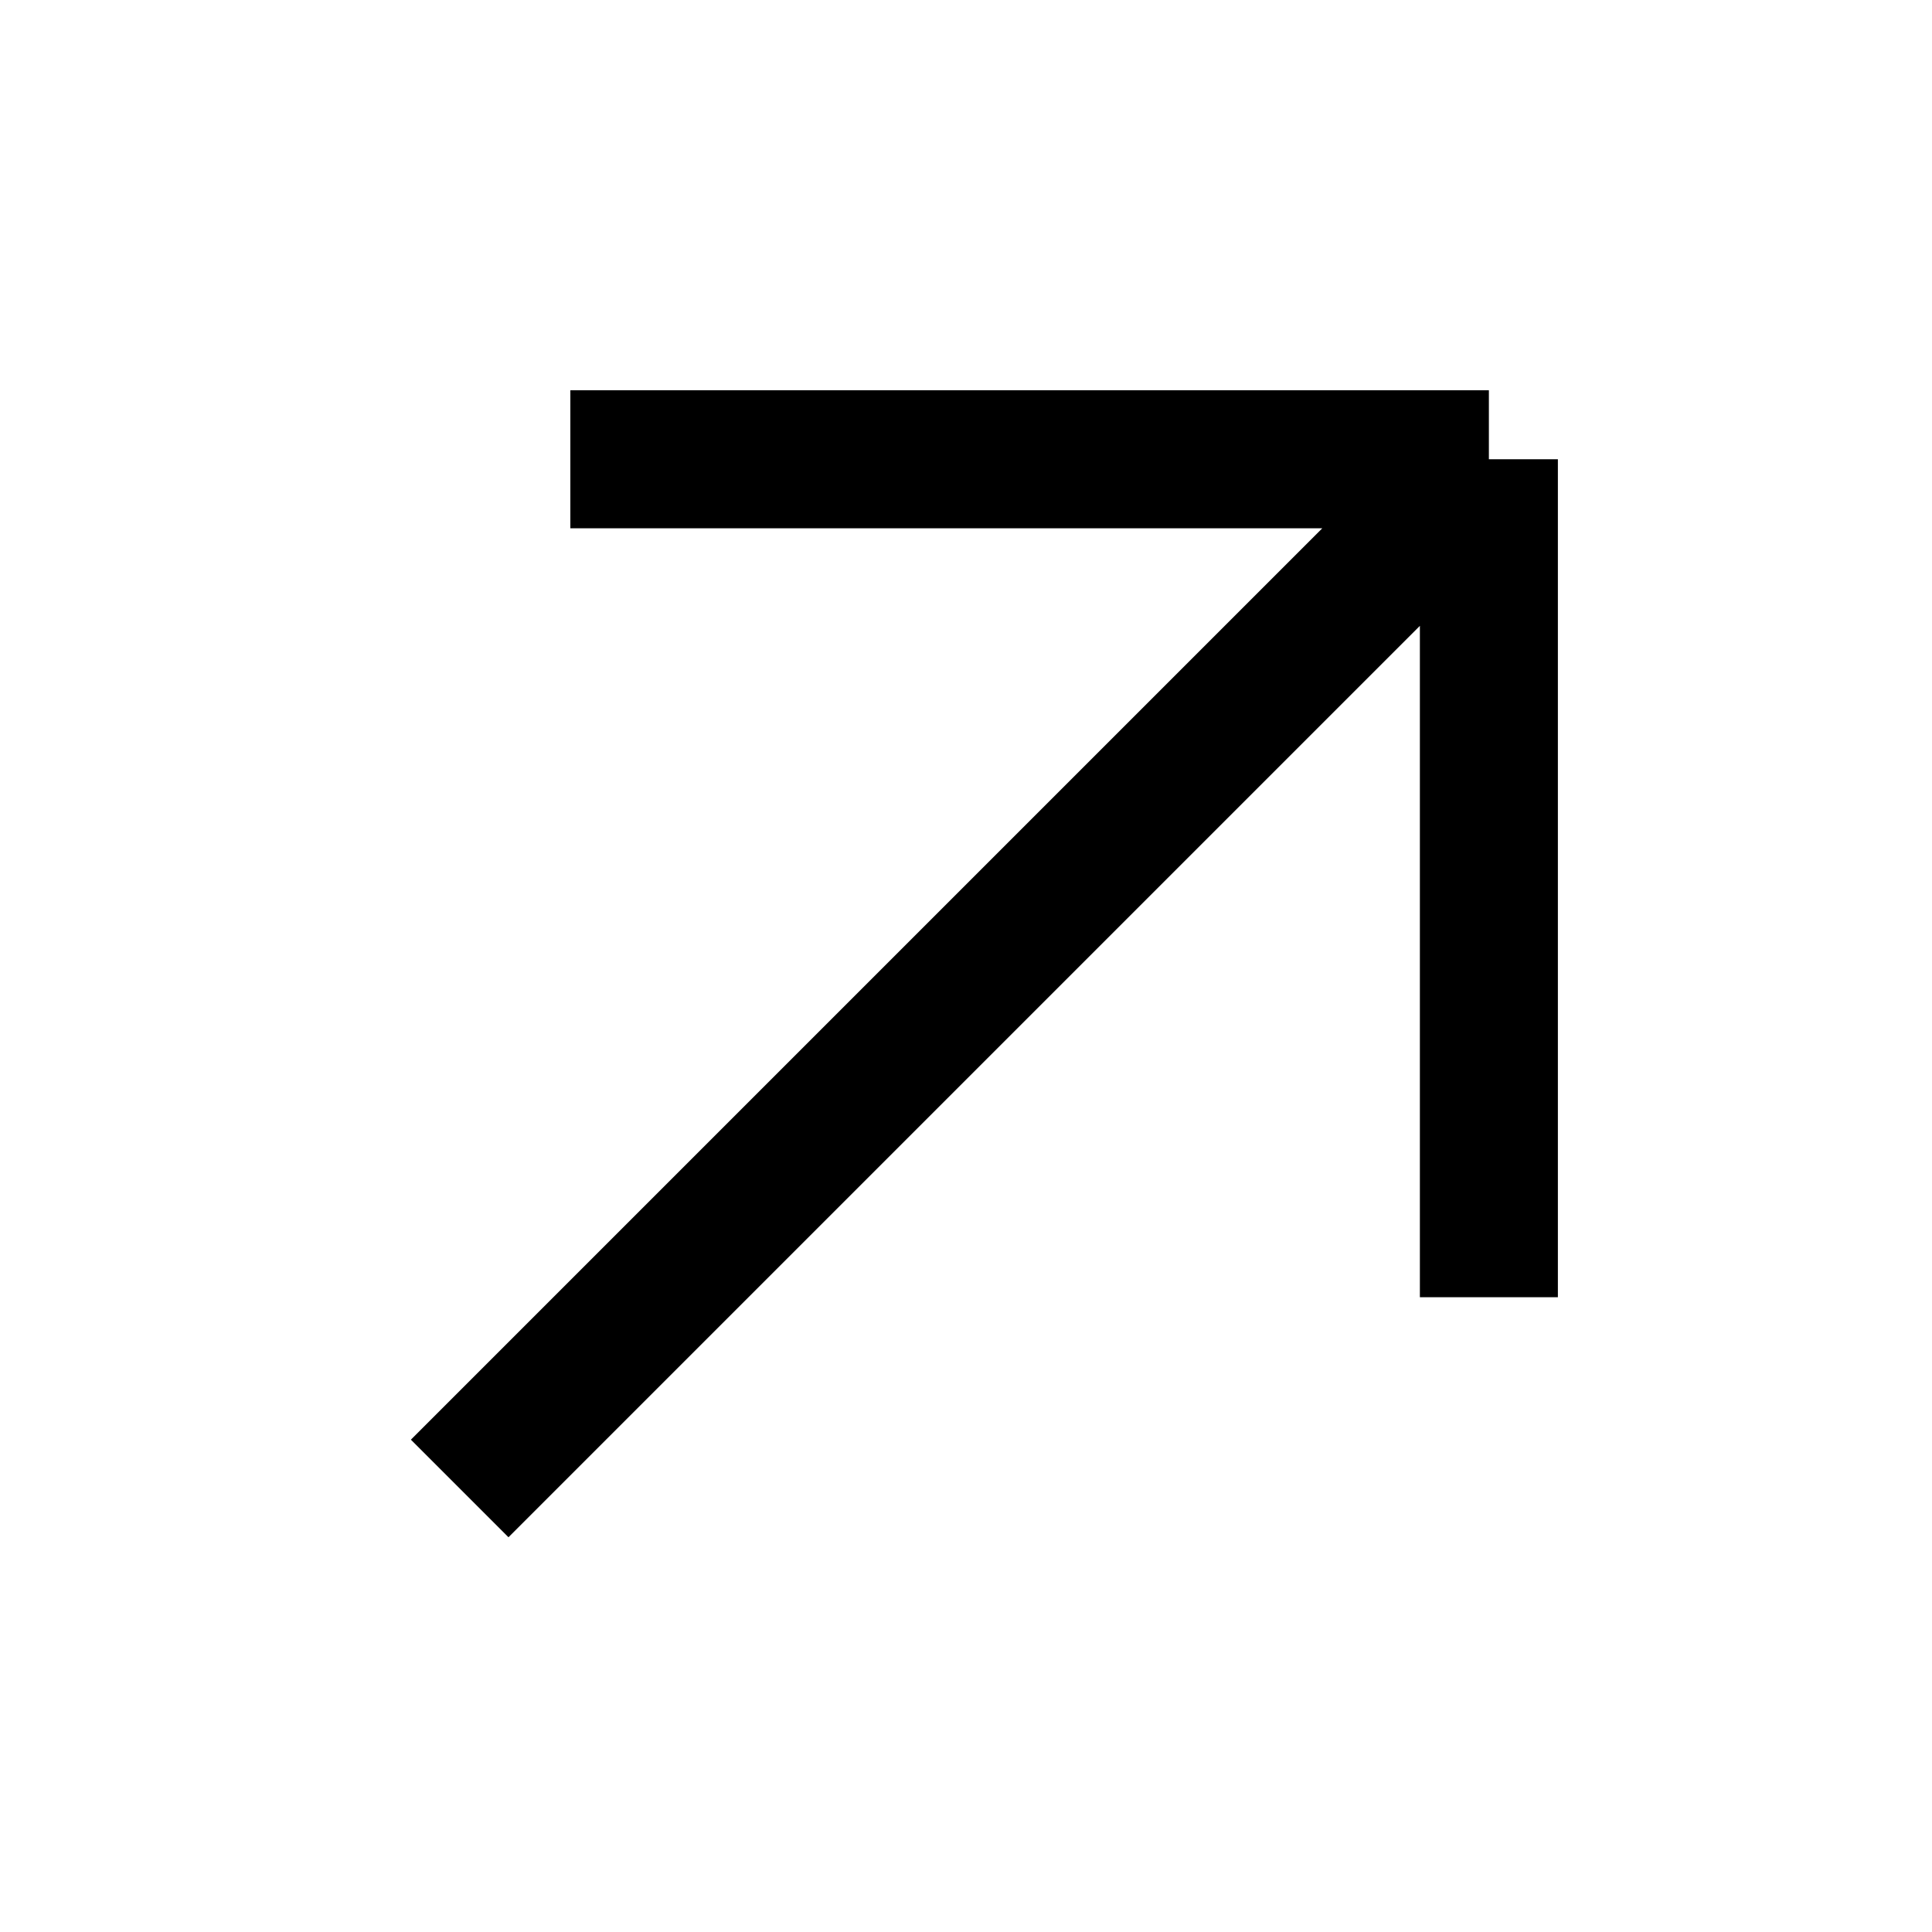
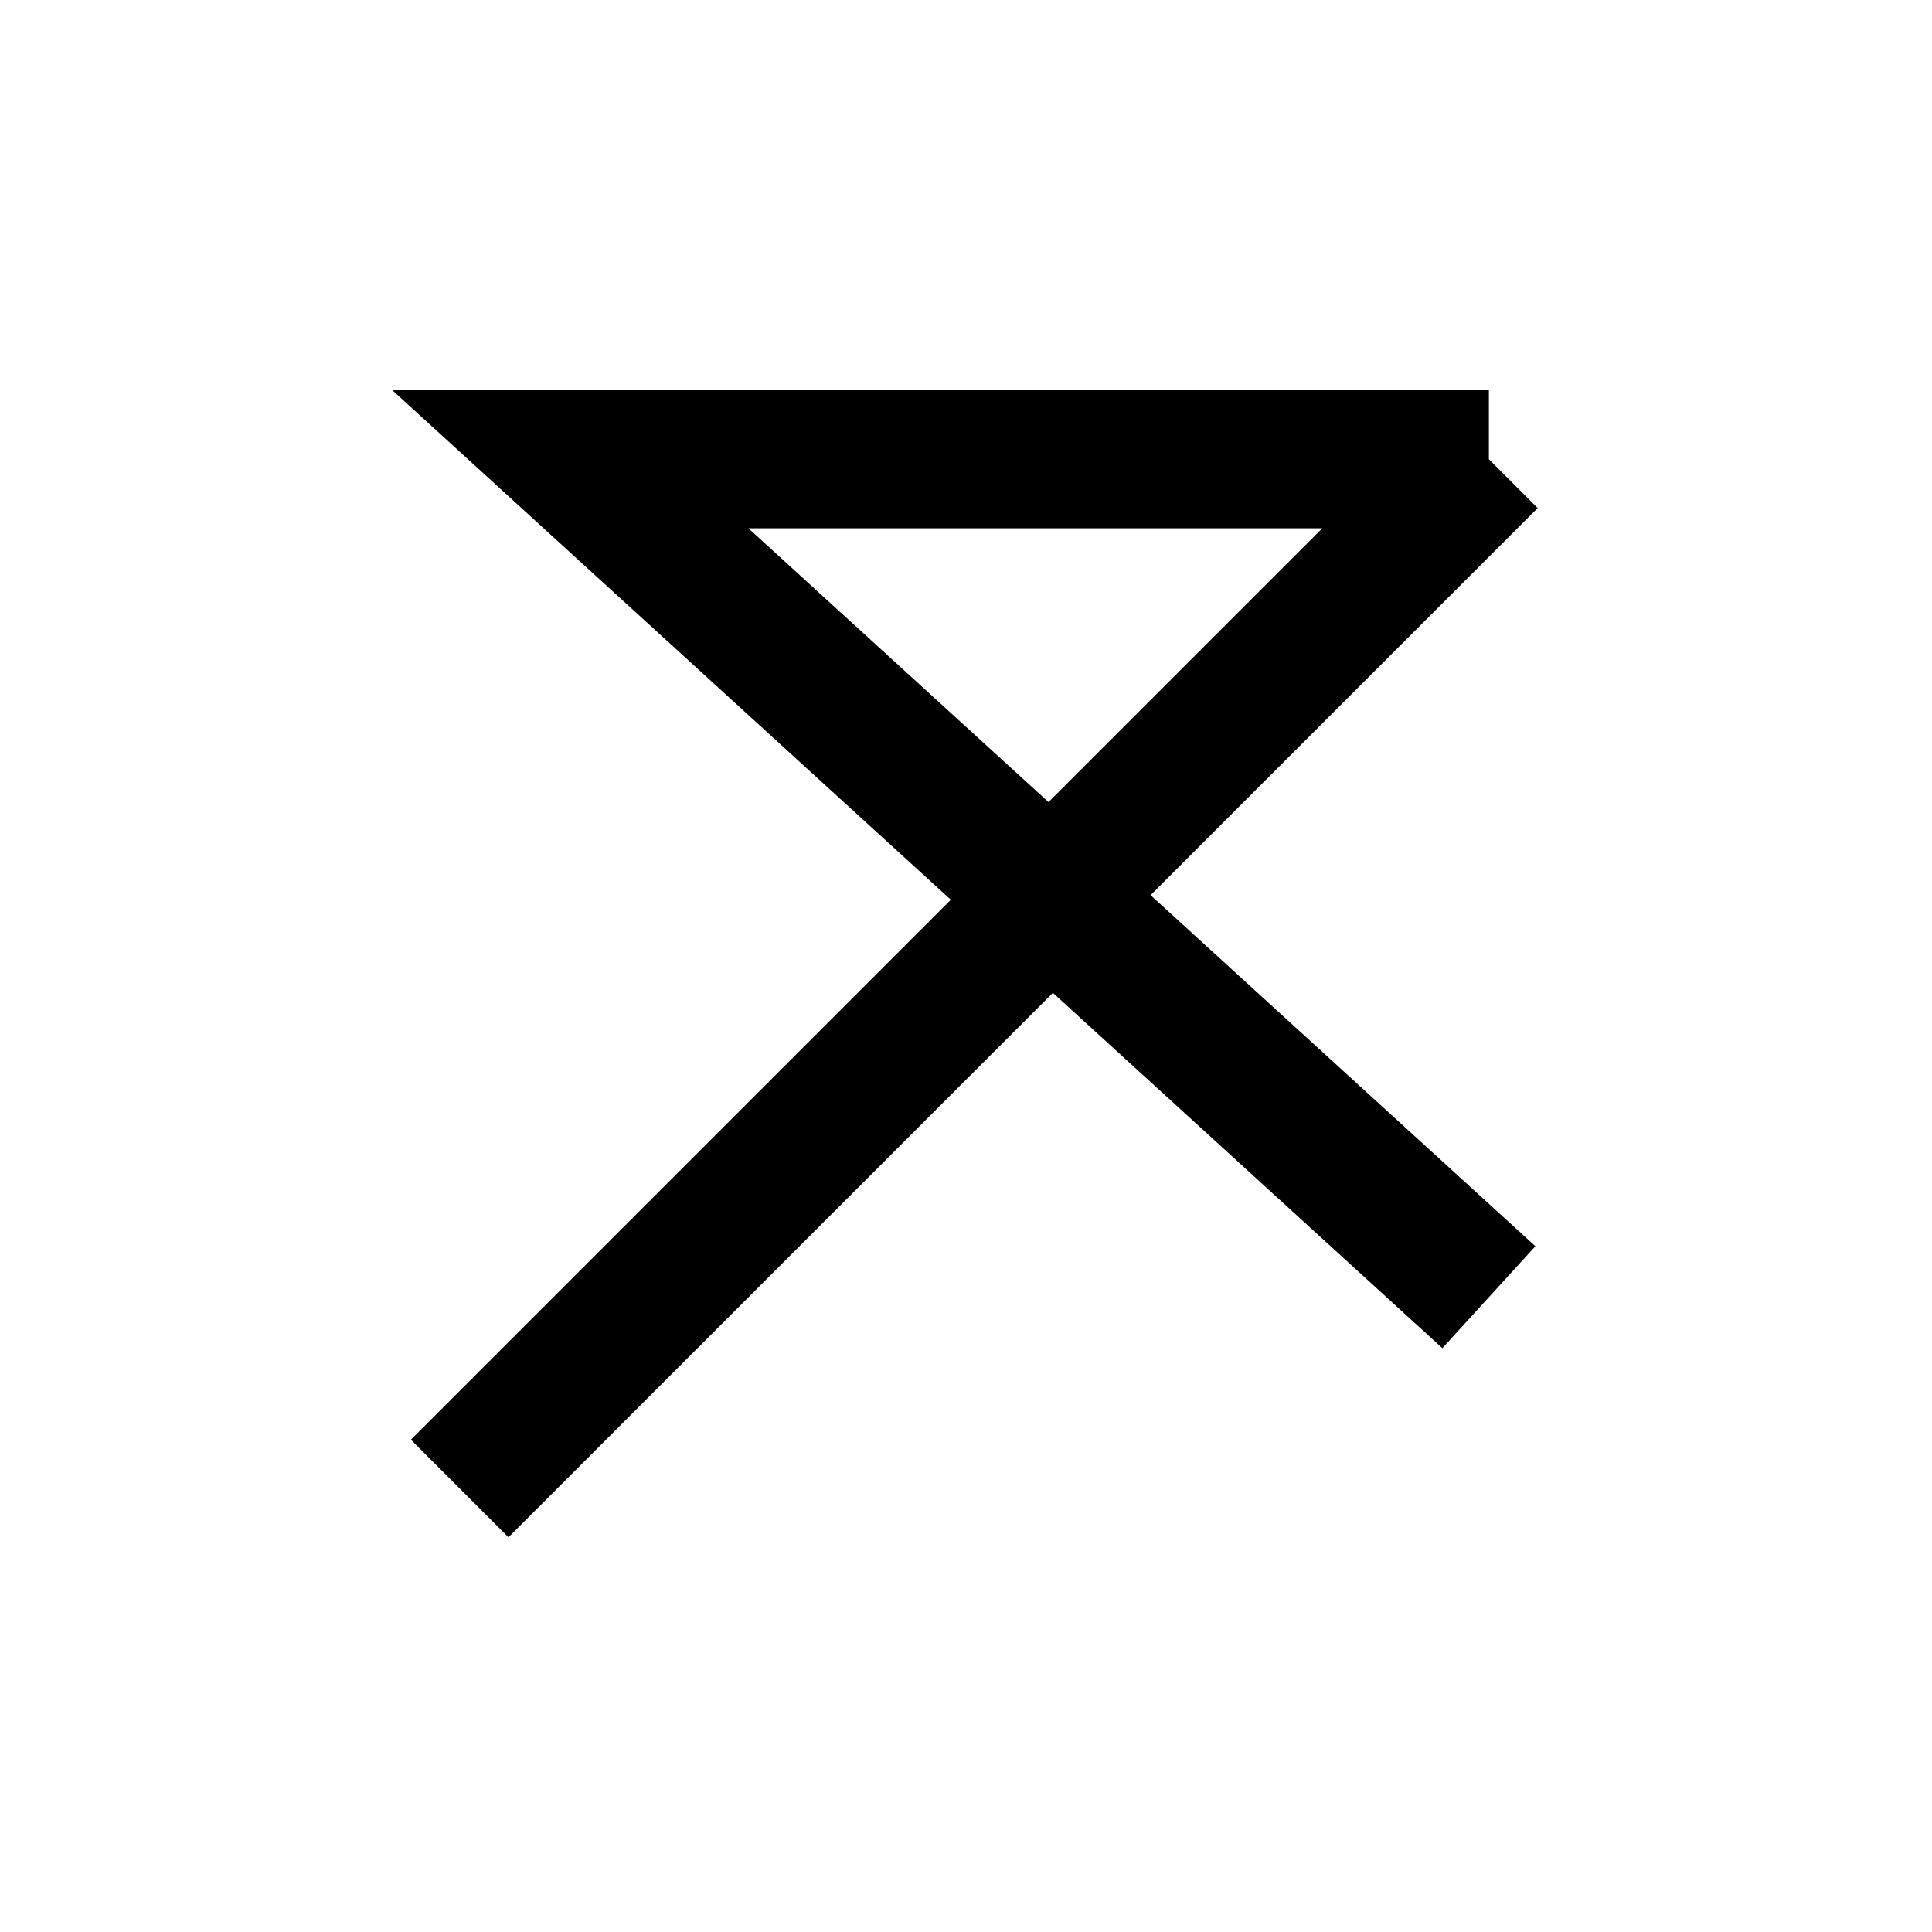
<svg xmlns="http://www.w3.org/2000/svg" width="14" height="14" viewBox="0 0 14 14" fill="none">
-   <path d="M10.789 3.328L3.331 10.786M10.789 3.328H4.133M10.789 3.328L10.789 9.4" stroke="black" />
+   <path d="M10.789 3.328L3.331 10.786M10.789 3.328H4.133L10.789 9.4" stroke="black" />
</svg>